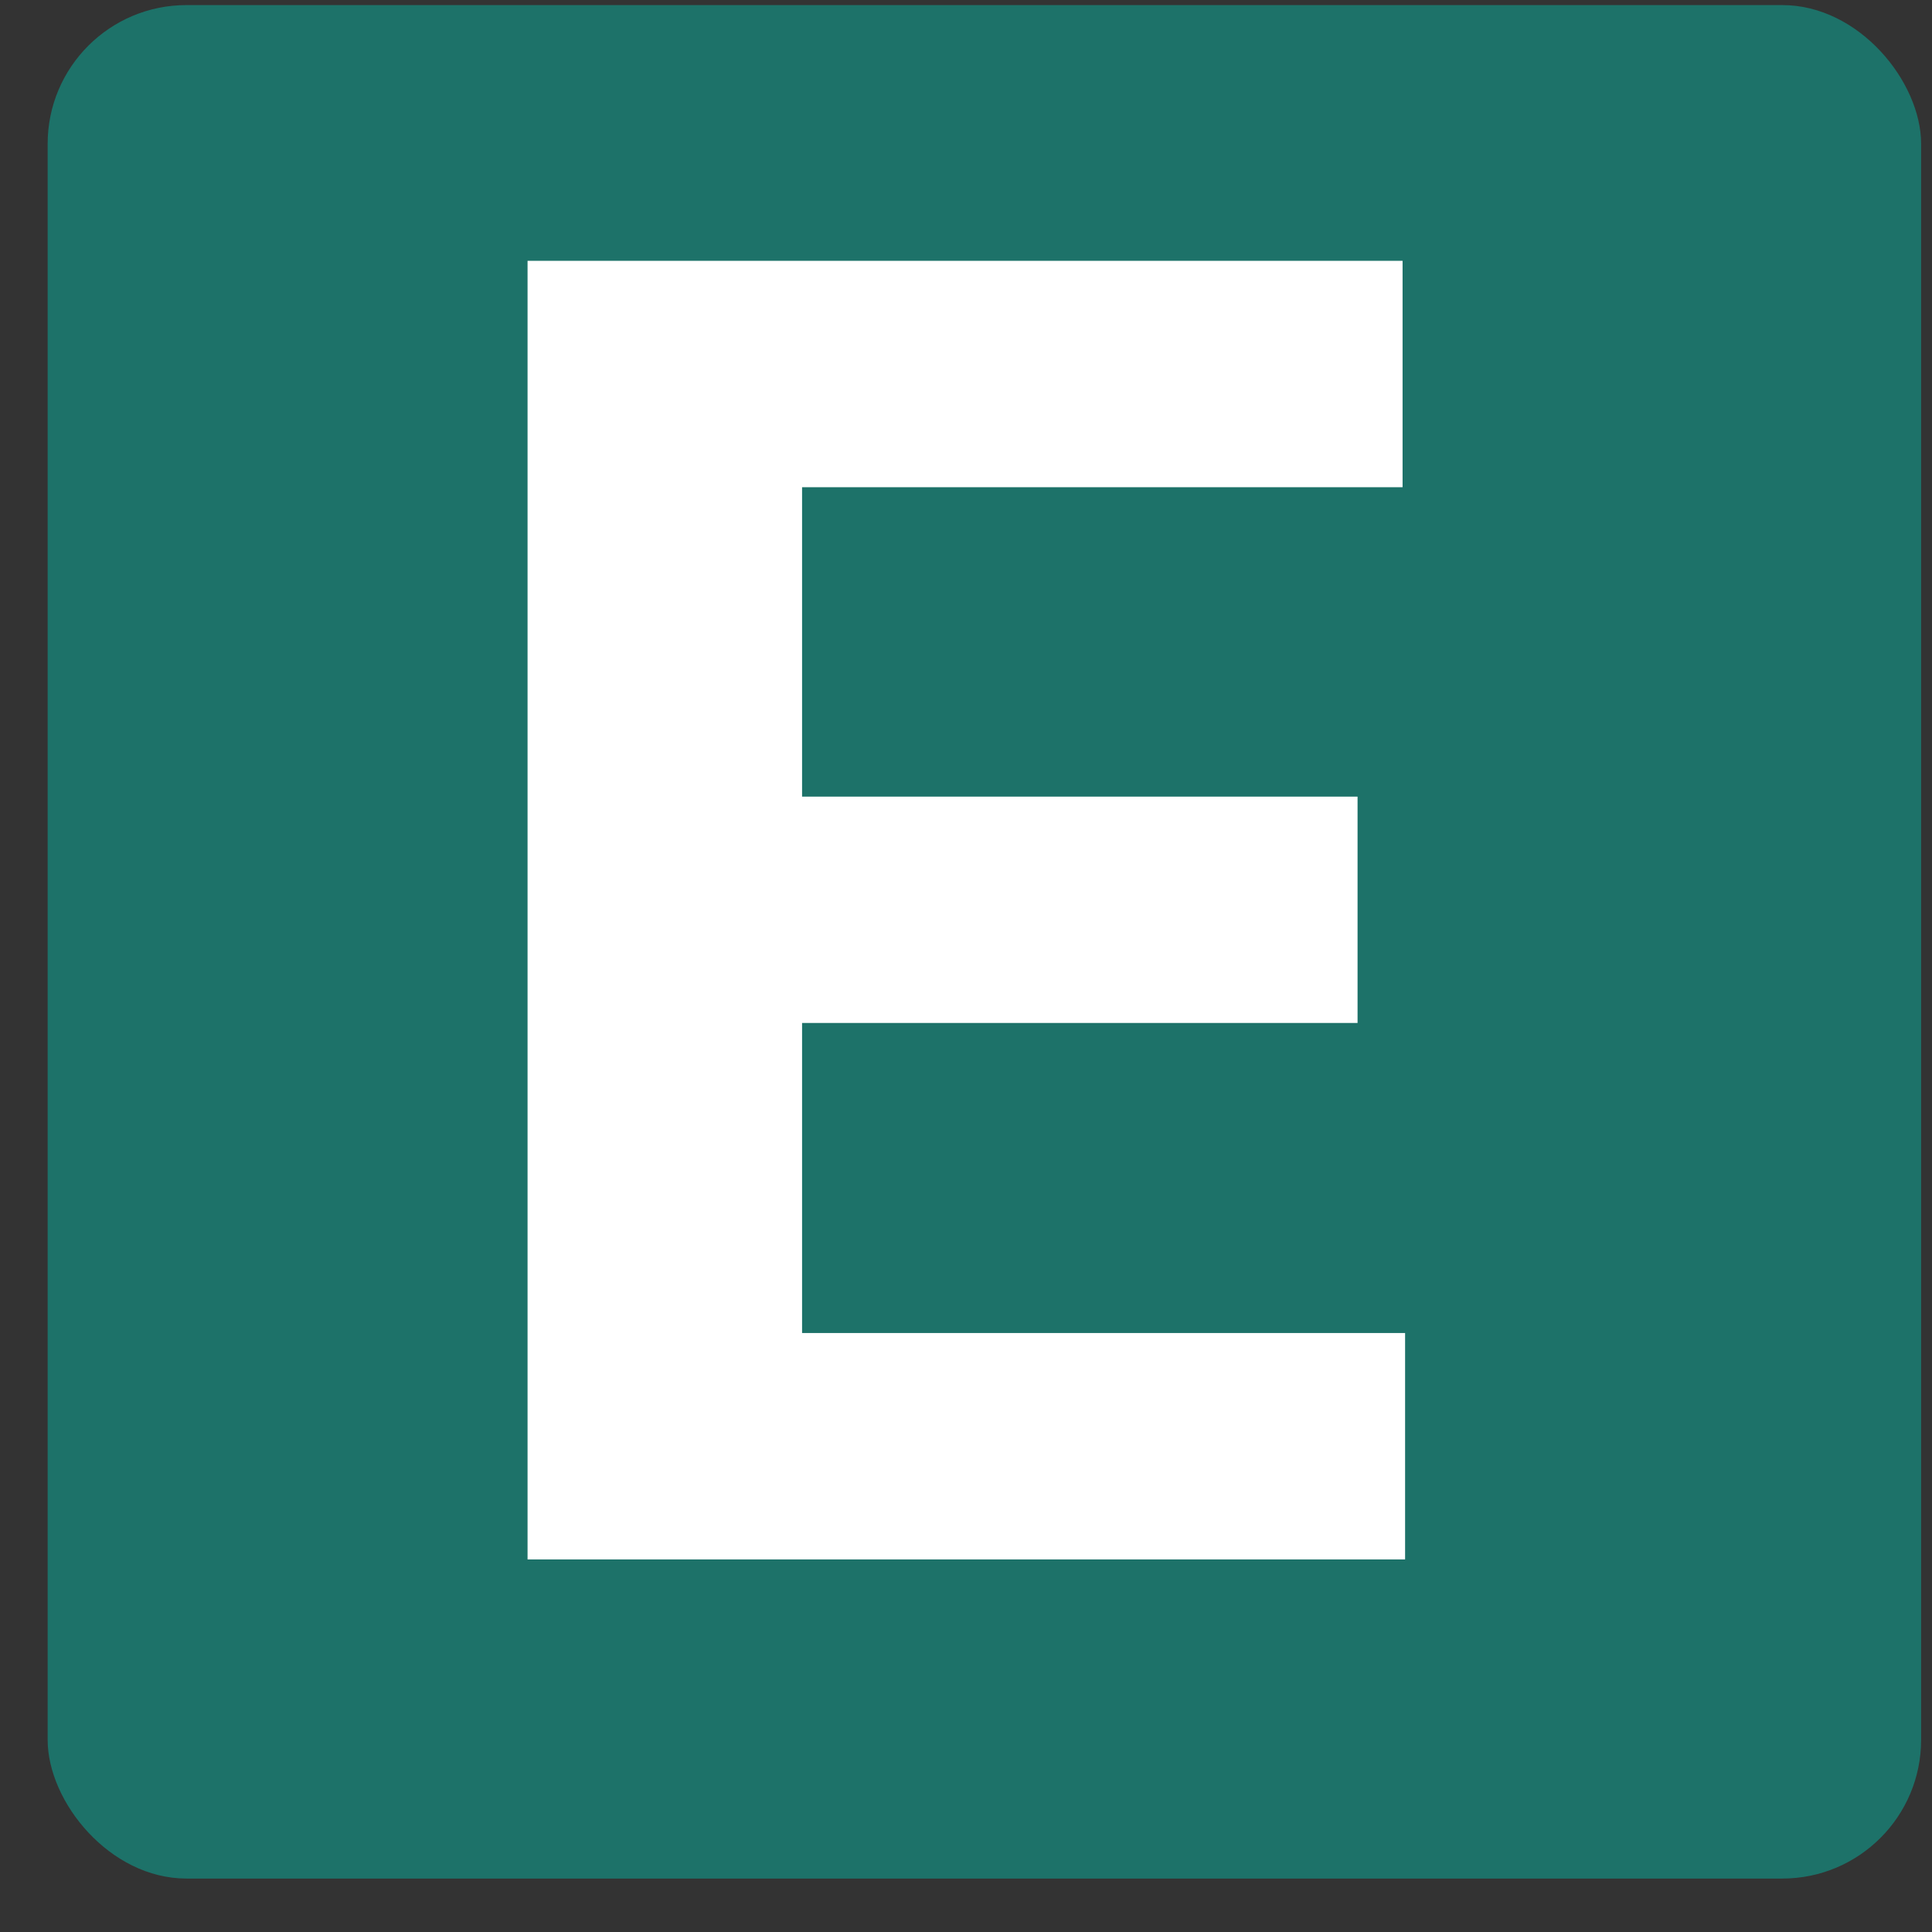
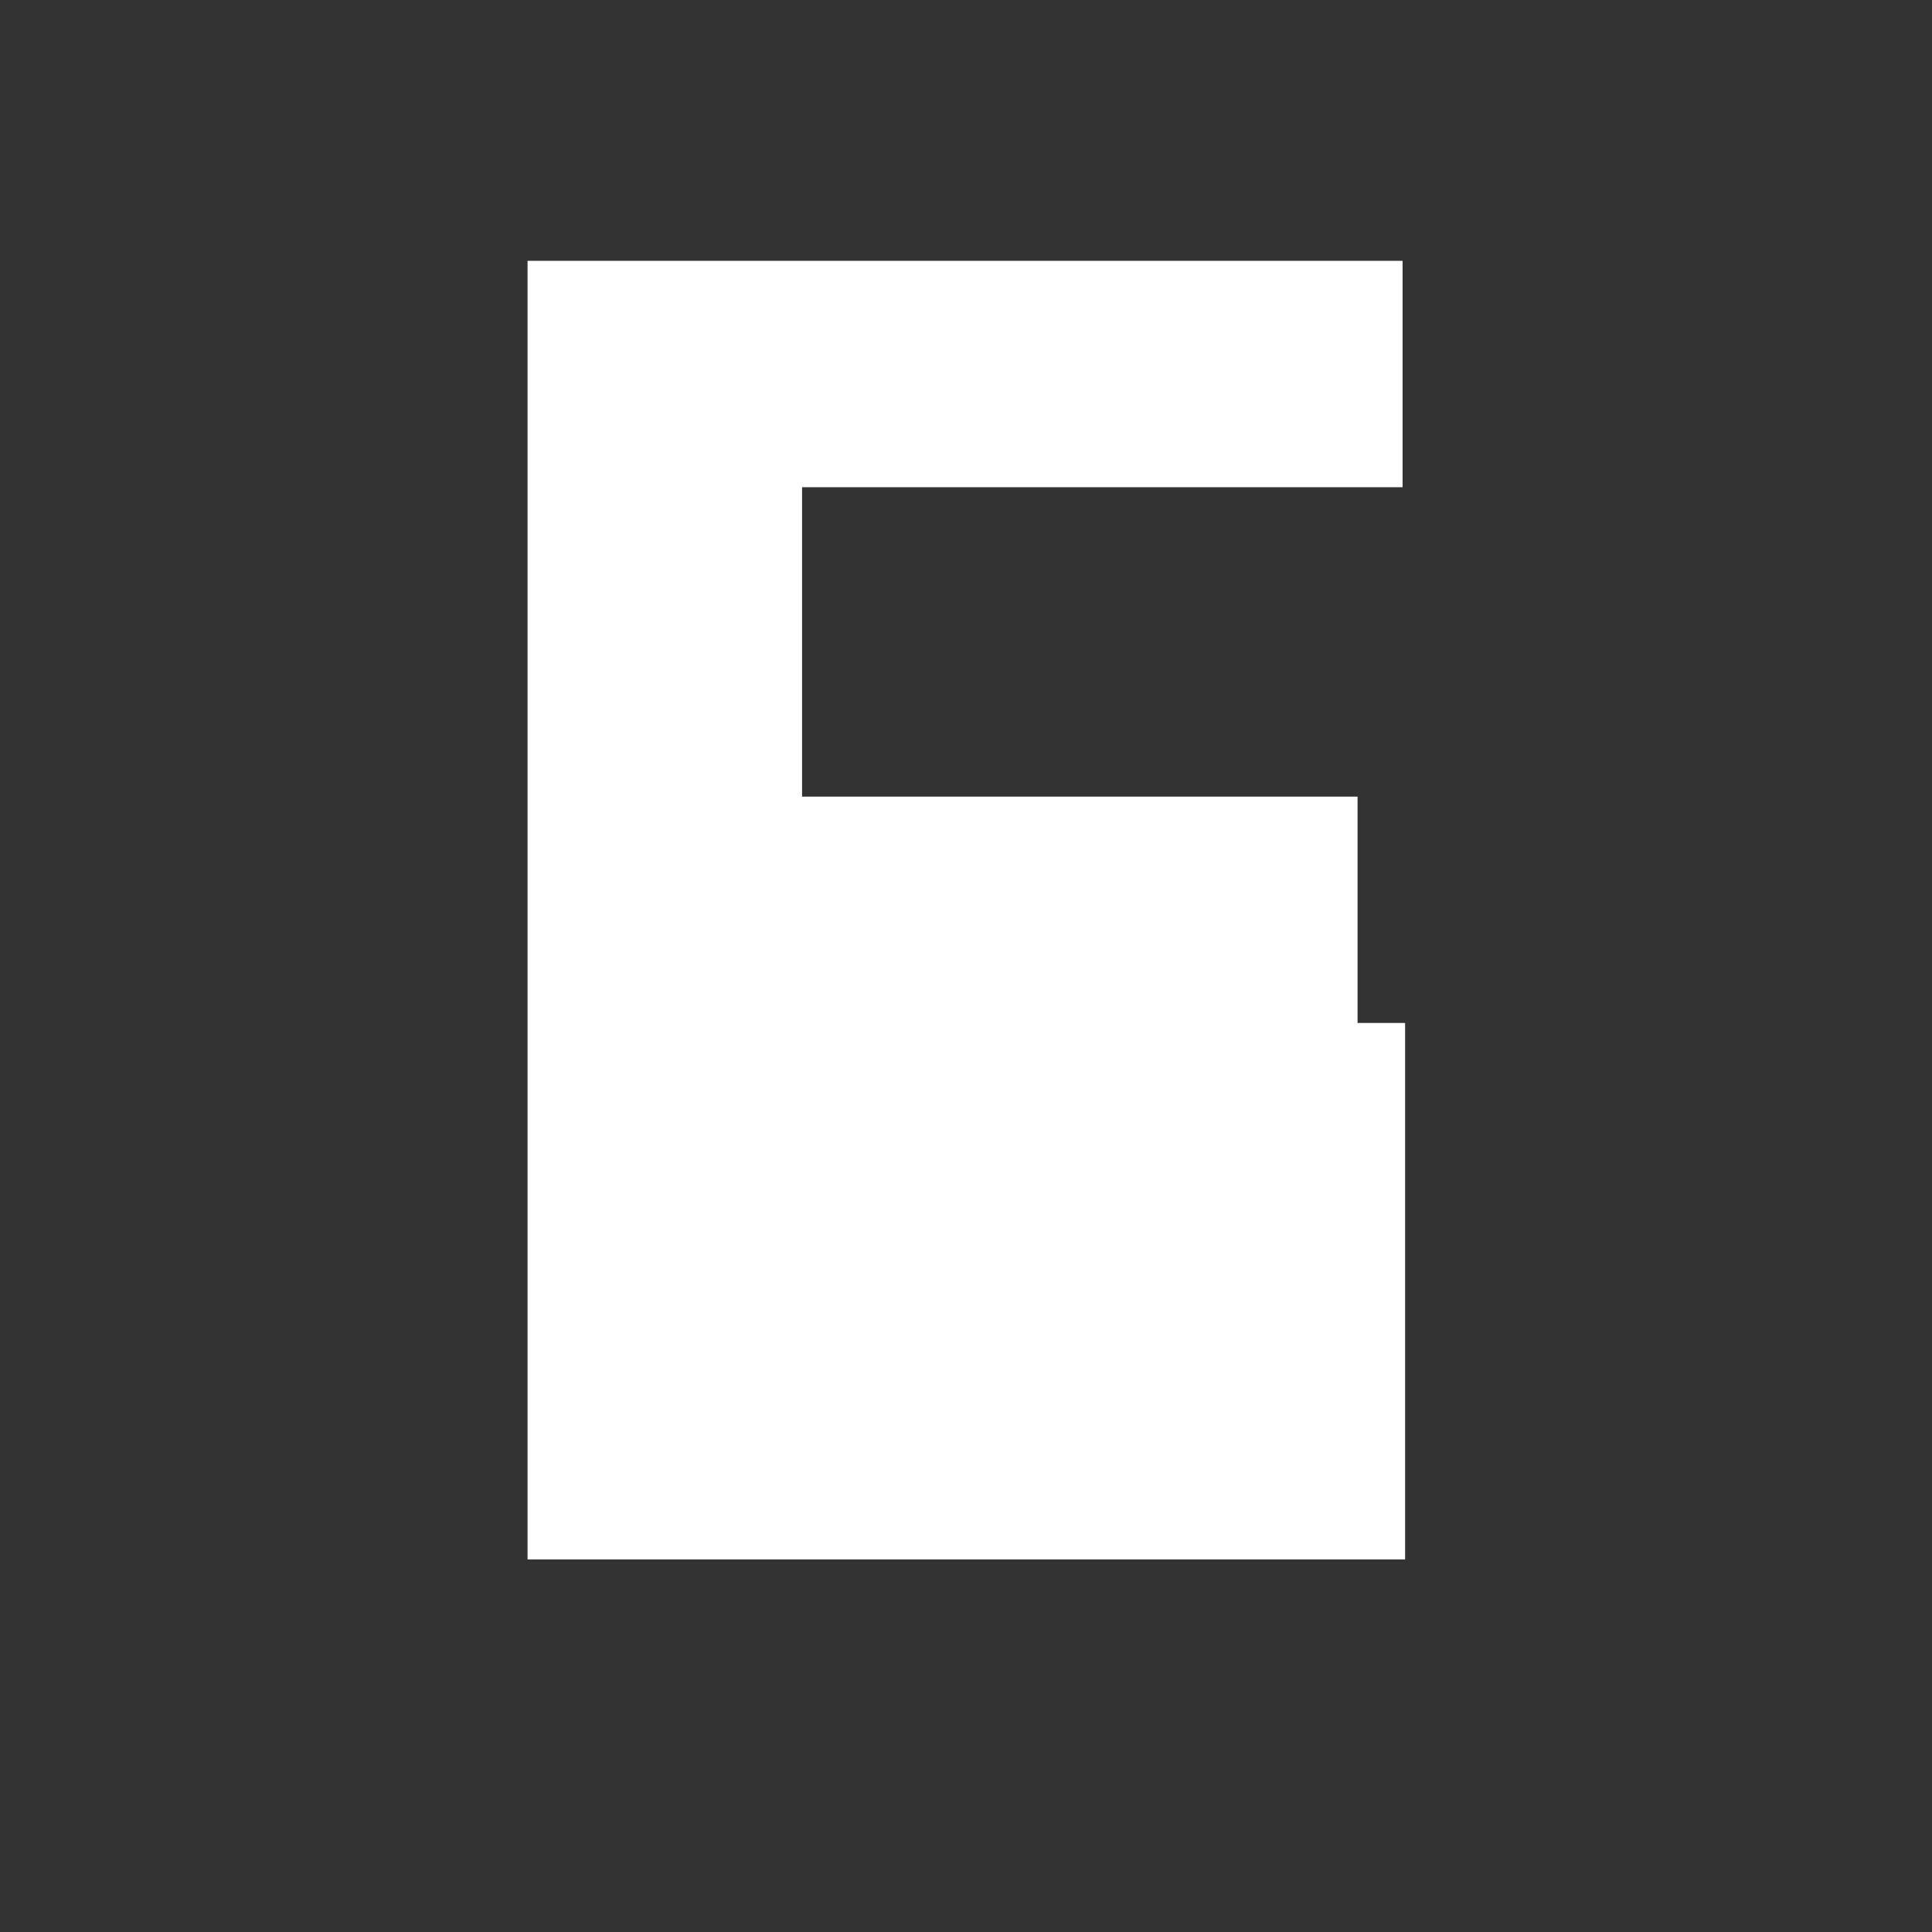
<svg xmlns="http://www.w3.org/2000/svg" width="33" height="33" viewBox="0 0 33 33" fill="none">
  <rect x="0" y="0" width="33" height="33" fill="#333333" stroke="none" />
-   <rect x="0.814" y="0.087" width="32" height="32" rx="2.37" fill="#1D7269" />
-   <path d="M9.011 26.636V4.455H23.957V8.322H13.7V13.607H23.188V17.473H13.7V22.769H24V26.636H9.011Z" fill="white" />
+   <path d="M9.011 26.636V4.455H23.957V8.322H13.7V13.607H23.188V17.473H13.7H24V26.636H9.011Z" fill="white" />
</svg>